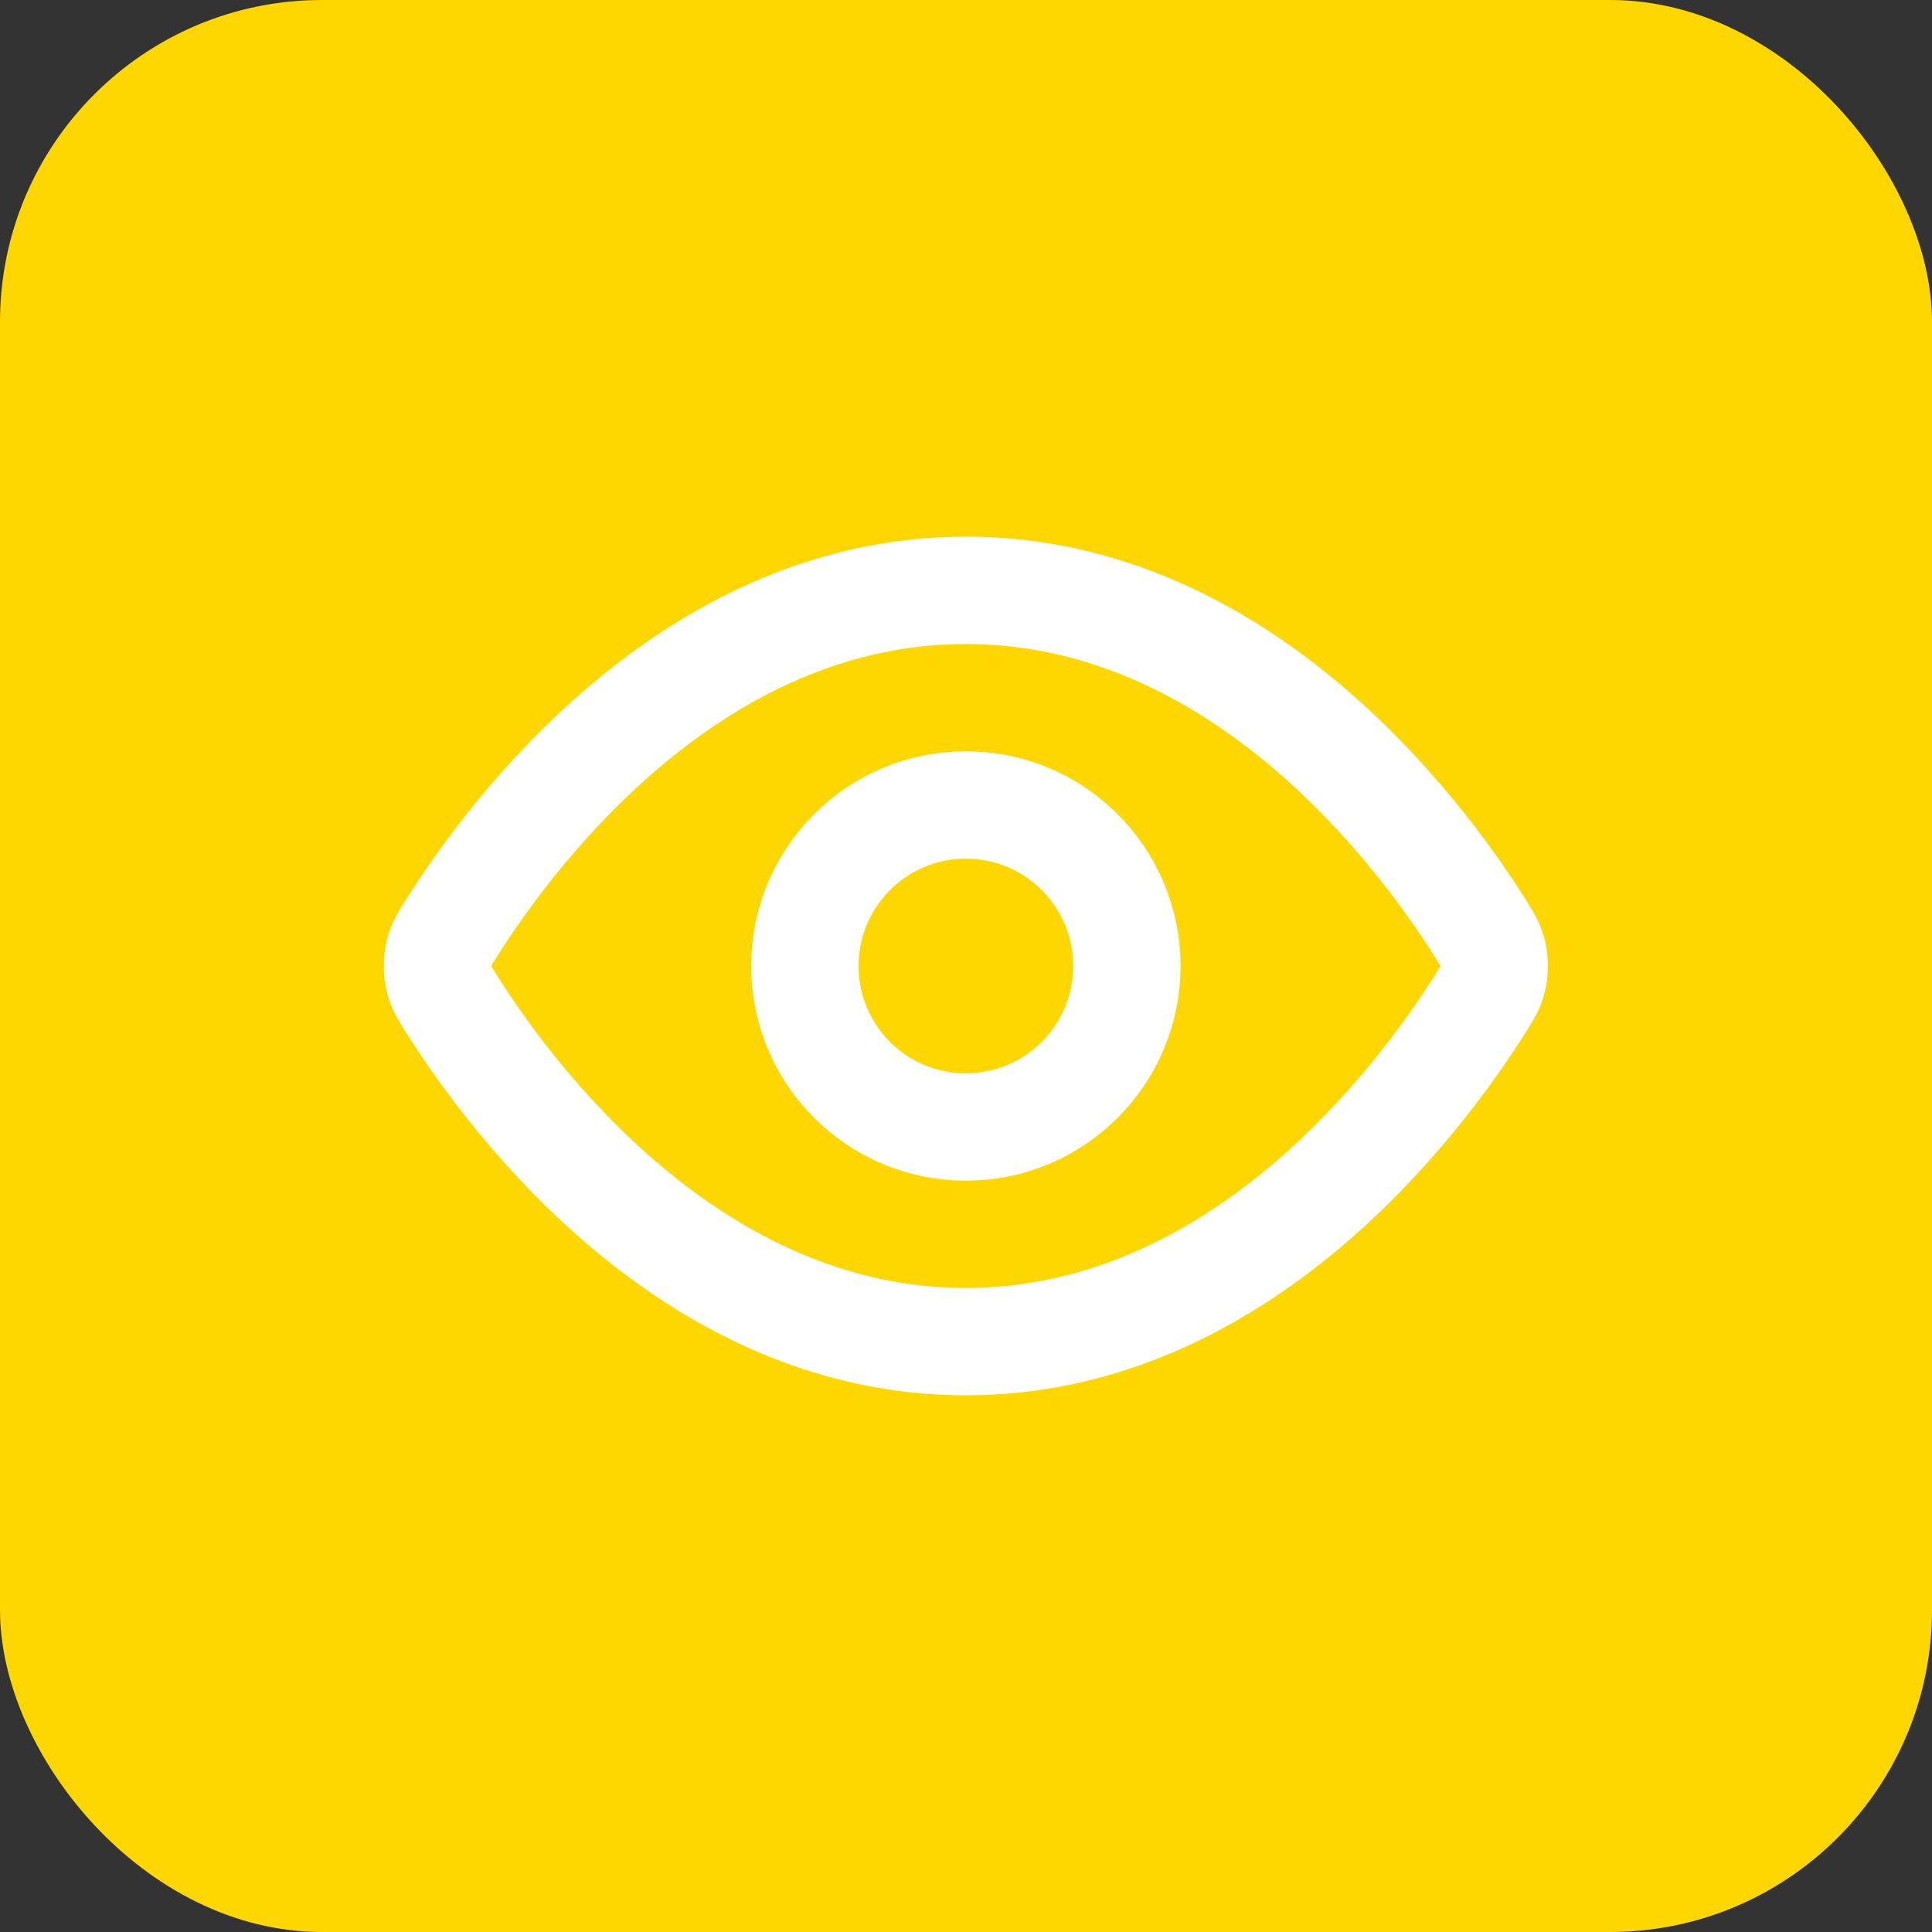
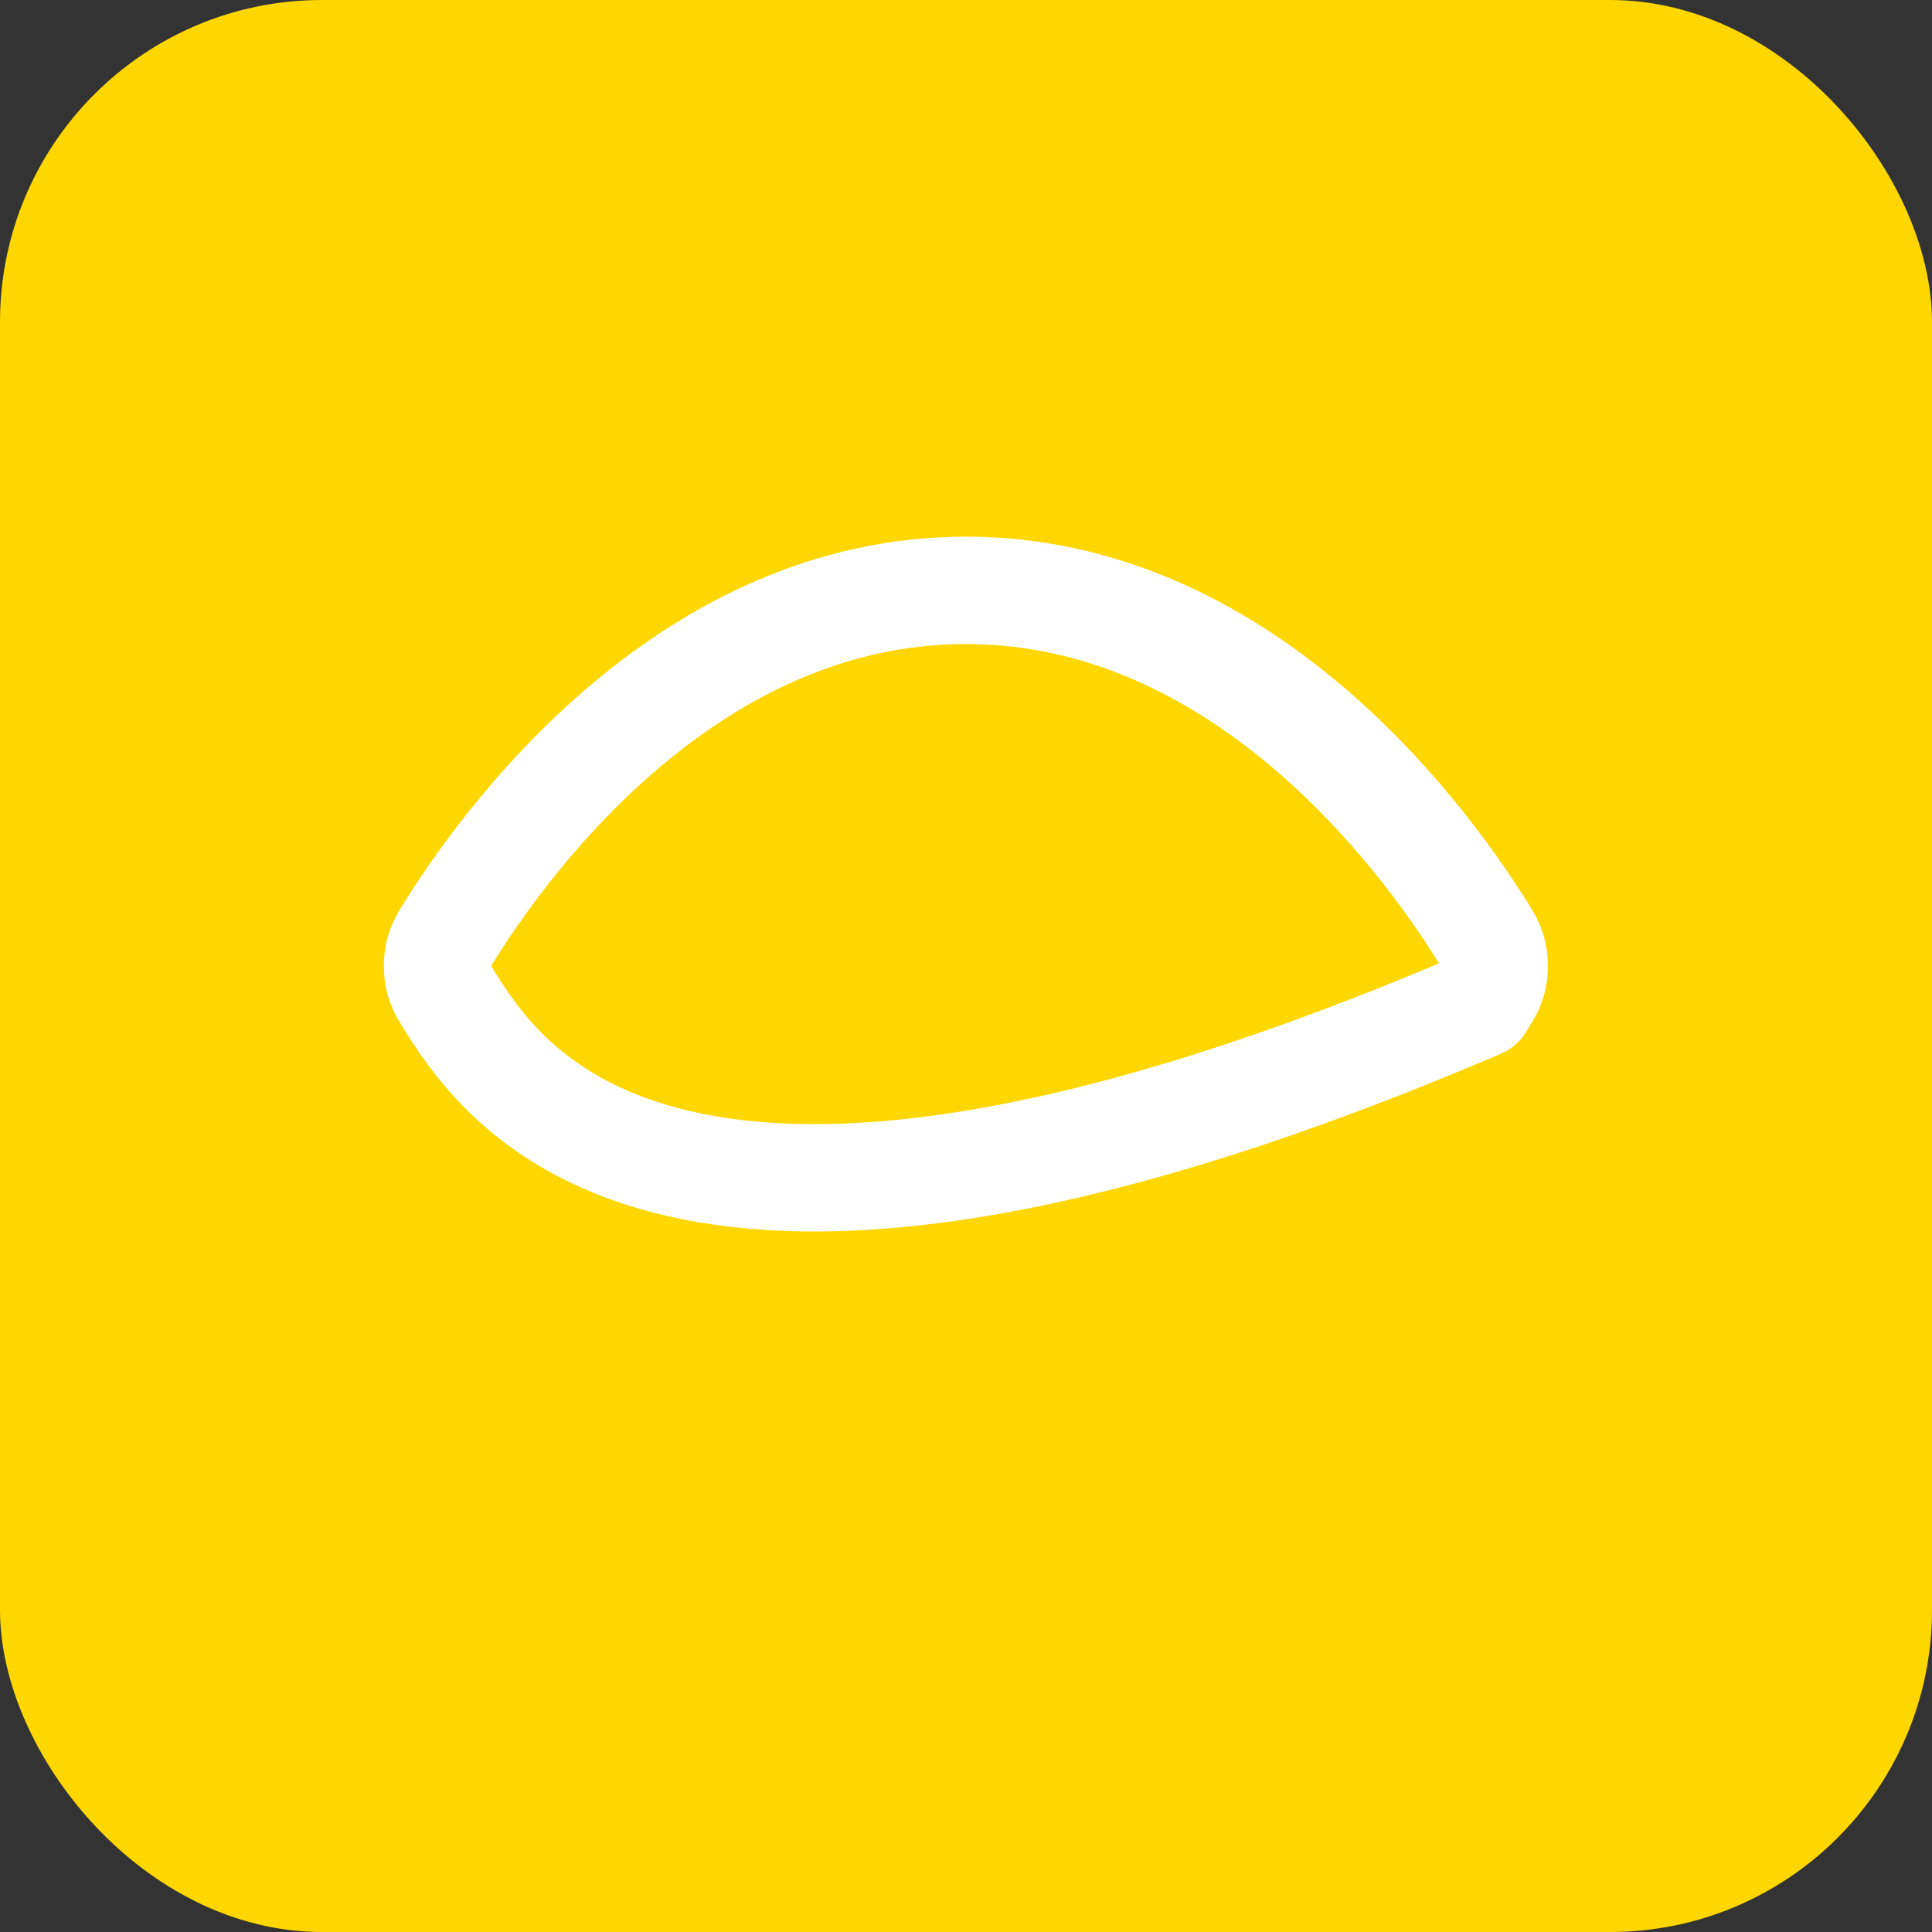
<svg xmlns="http://www.w3.org/2000/svg" width="48" height="48" viewBox="0 0 48 48" fill="none">
  <rect x="0" y="0" width="48" height="48" fill="#333333" stroke="none" />
  <rect width="48" height="48" rx="8" fill="#FFD700" />
-   <path d="M11.223 24.951C11.041 24.663 10.951 24.52 10.9 24.298C10.861 24.131 10.861 23.869 10.9 23.702C10.95 23.48 11.041 23.337 11.223 23.049C12.723 20.673 17.19 14.667 23.997 14.667C30.803 14.667 35.27 20.673 36.77 23.049C36.952 23.337 37.043 23.48 37.093 23.702C37.132 23.869 37.132 24.131 37.093 24.298C37.043 24.52 36.952 24.663 36.77 24.951C35.27 27.327 30.803 33.333 23.997 33.333C17.19 33.333 12.723 27.327 11.223 24.951Z" stroke="white" stroke-width="2.667" stroke-linecap="round" stroke-linejoin="round" />
-   <path d="M23.997 28C26.206 28 27.997 26.209 27.997 24C27.997 21.791 26.206 20 23.997 20C21.788 20 19.997 21.791 19.997 24C19.997 26.209 21.788 28 23.997 28Z" stroke="white" stroke-width="2.667" stroke-linecap="round" stroke-linejoin="round" />
+   <path d="M11.223 24.951C11.041 24.663 10.951 24.52 10.9 24.298C10.861 24.131 10.861 23.869 10.9 23.702C10.95 23.48 11.041 23.337 11.223 23.049C12.723 20.673 17.19 14.667 23.997 14.667C30.803 14.667 35.27 20.673 36.77 23.049C36.952 23.337 37.043 23.48 37.093 23.702C37.132 23.869 37.132 24.131 37.093 24.298C37.043 24.52 36.952 24.663 36.77 24.951C17.19 33.333 12.723 27.327 11.223 24.951Z" stroke="white" stroke-width="2.667" stroke-linecap="round" stroke-linejoin="round" />
</svg>